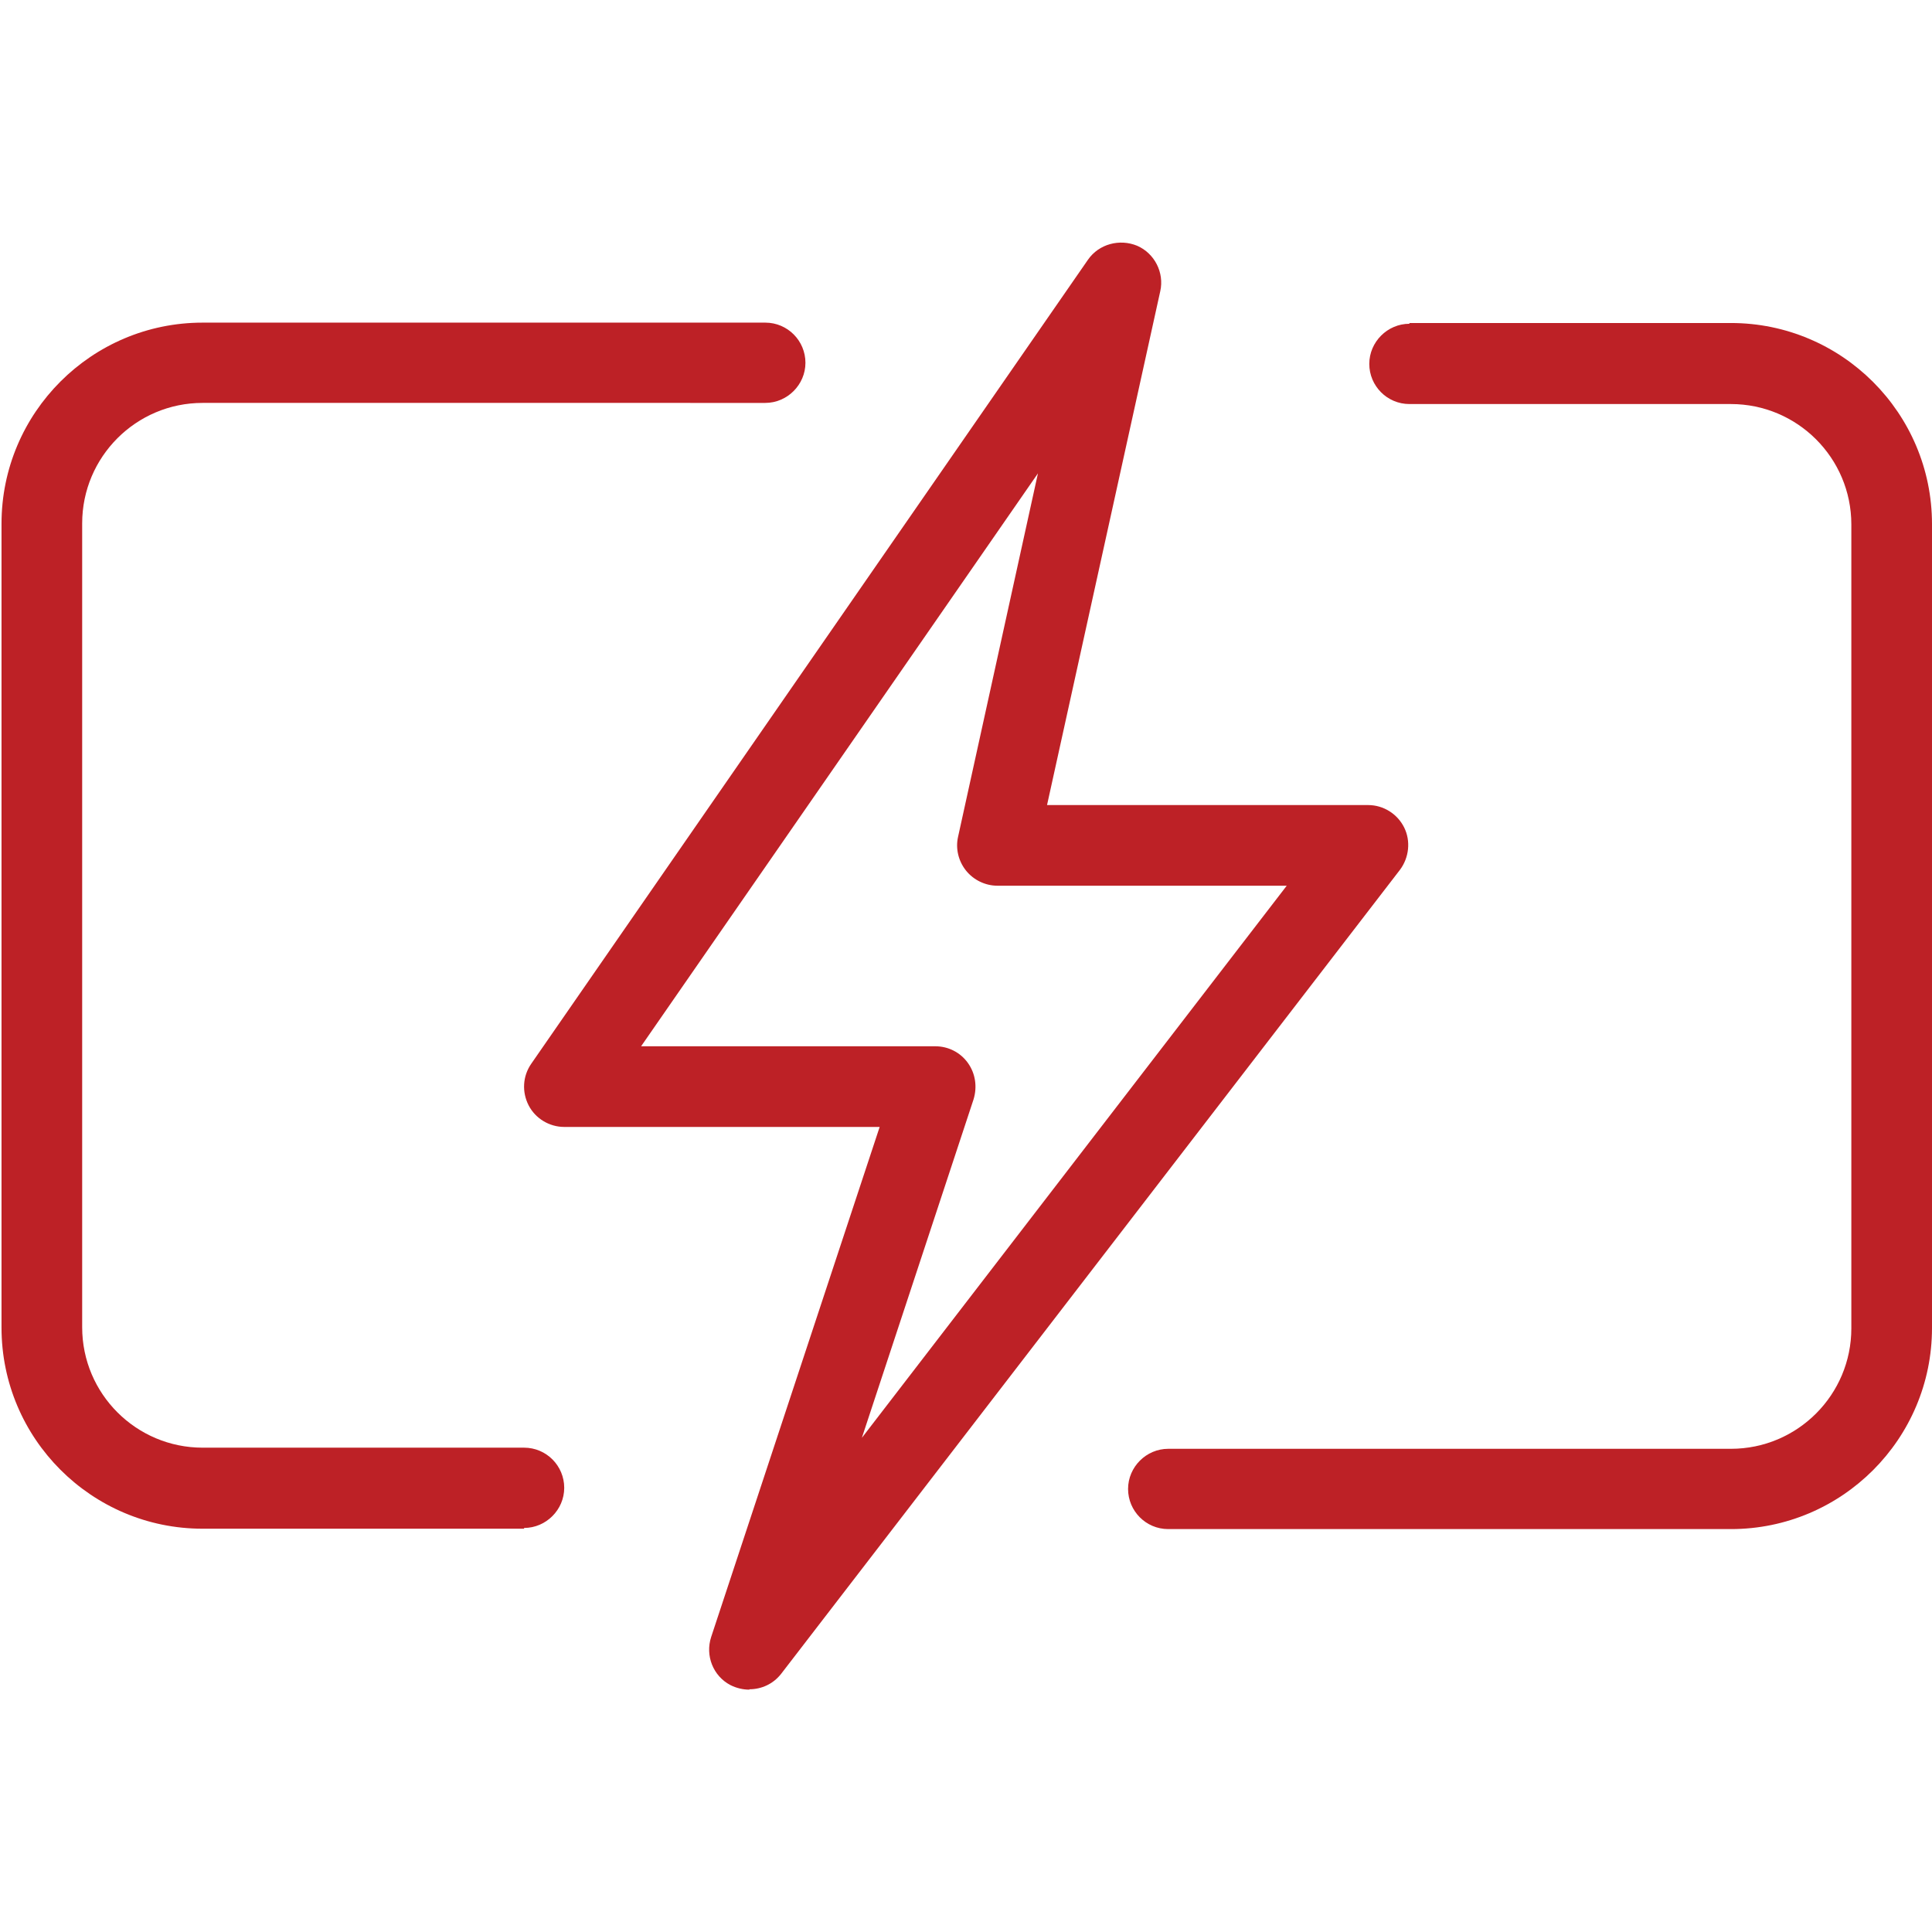
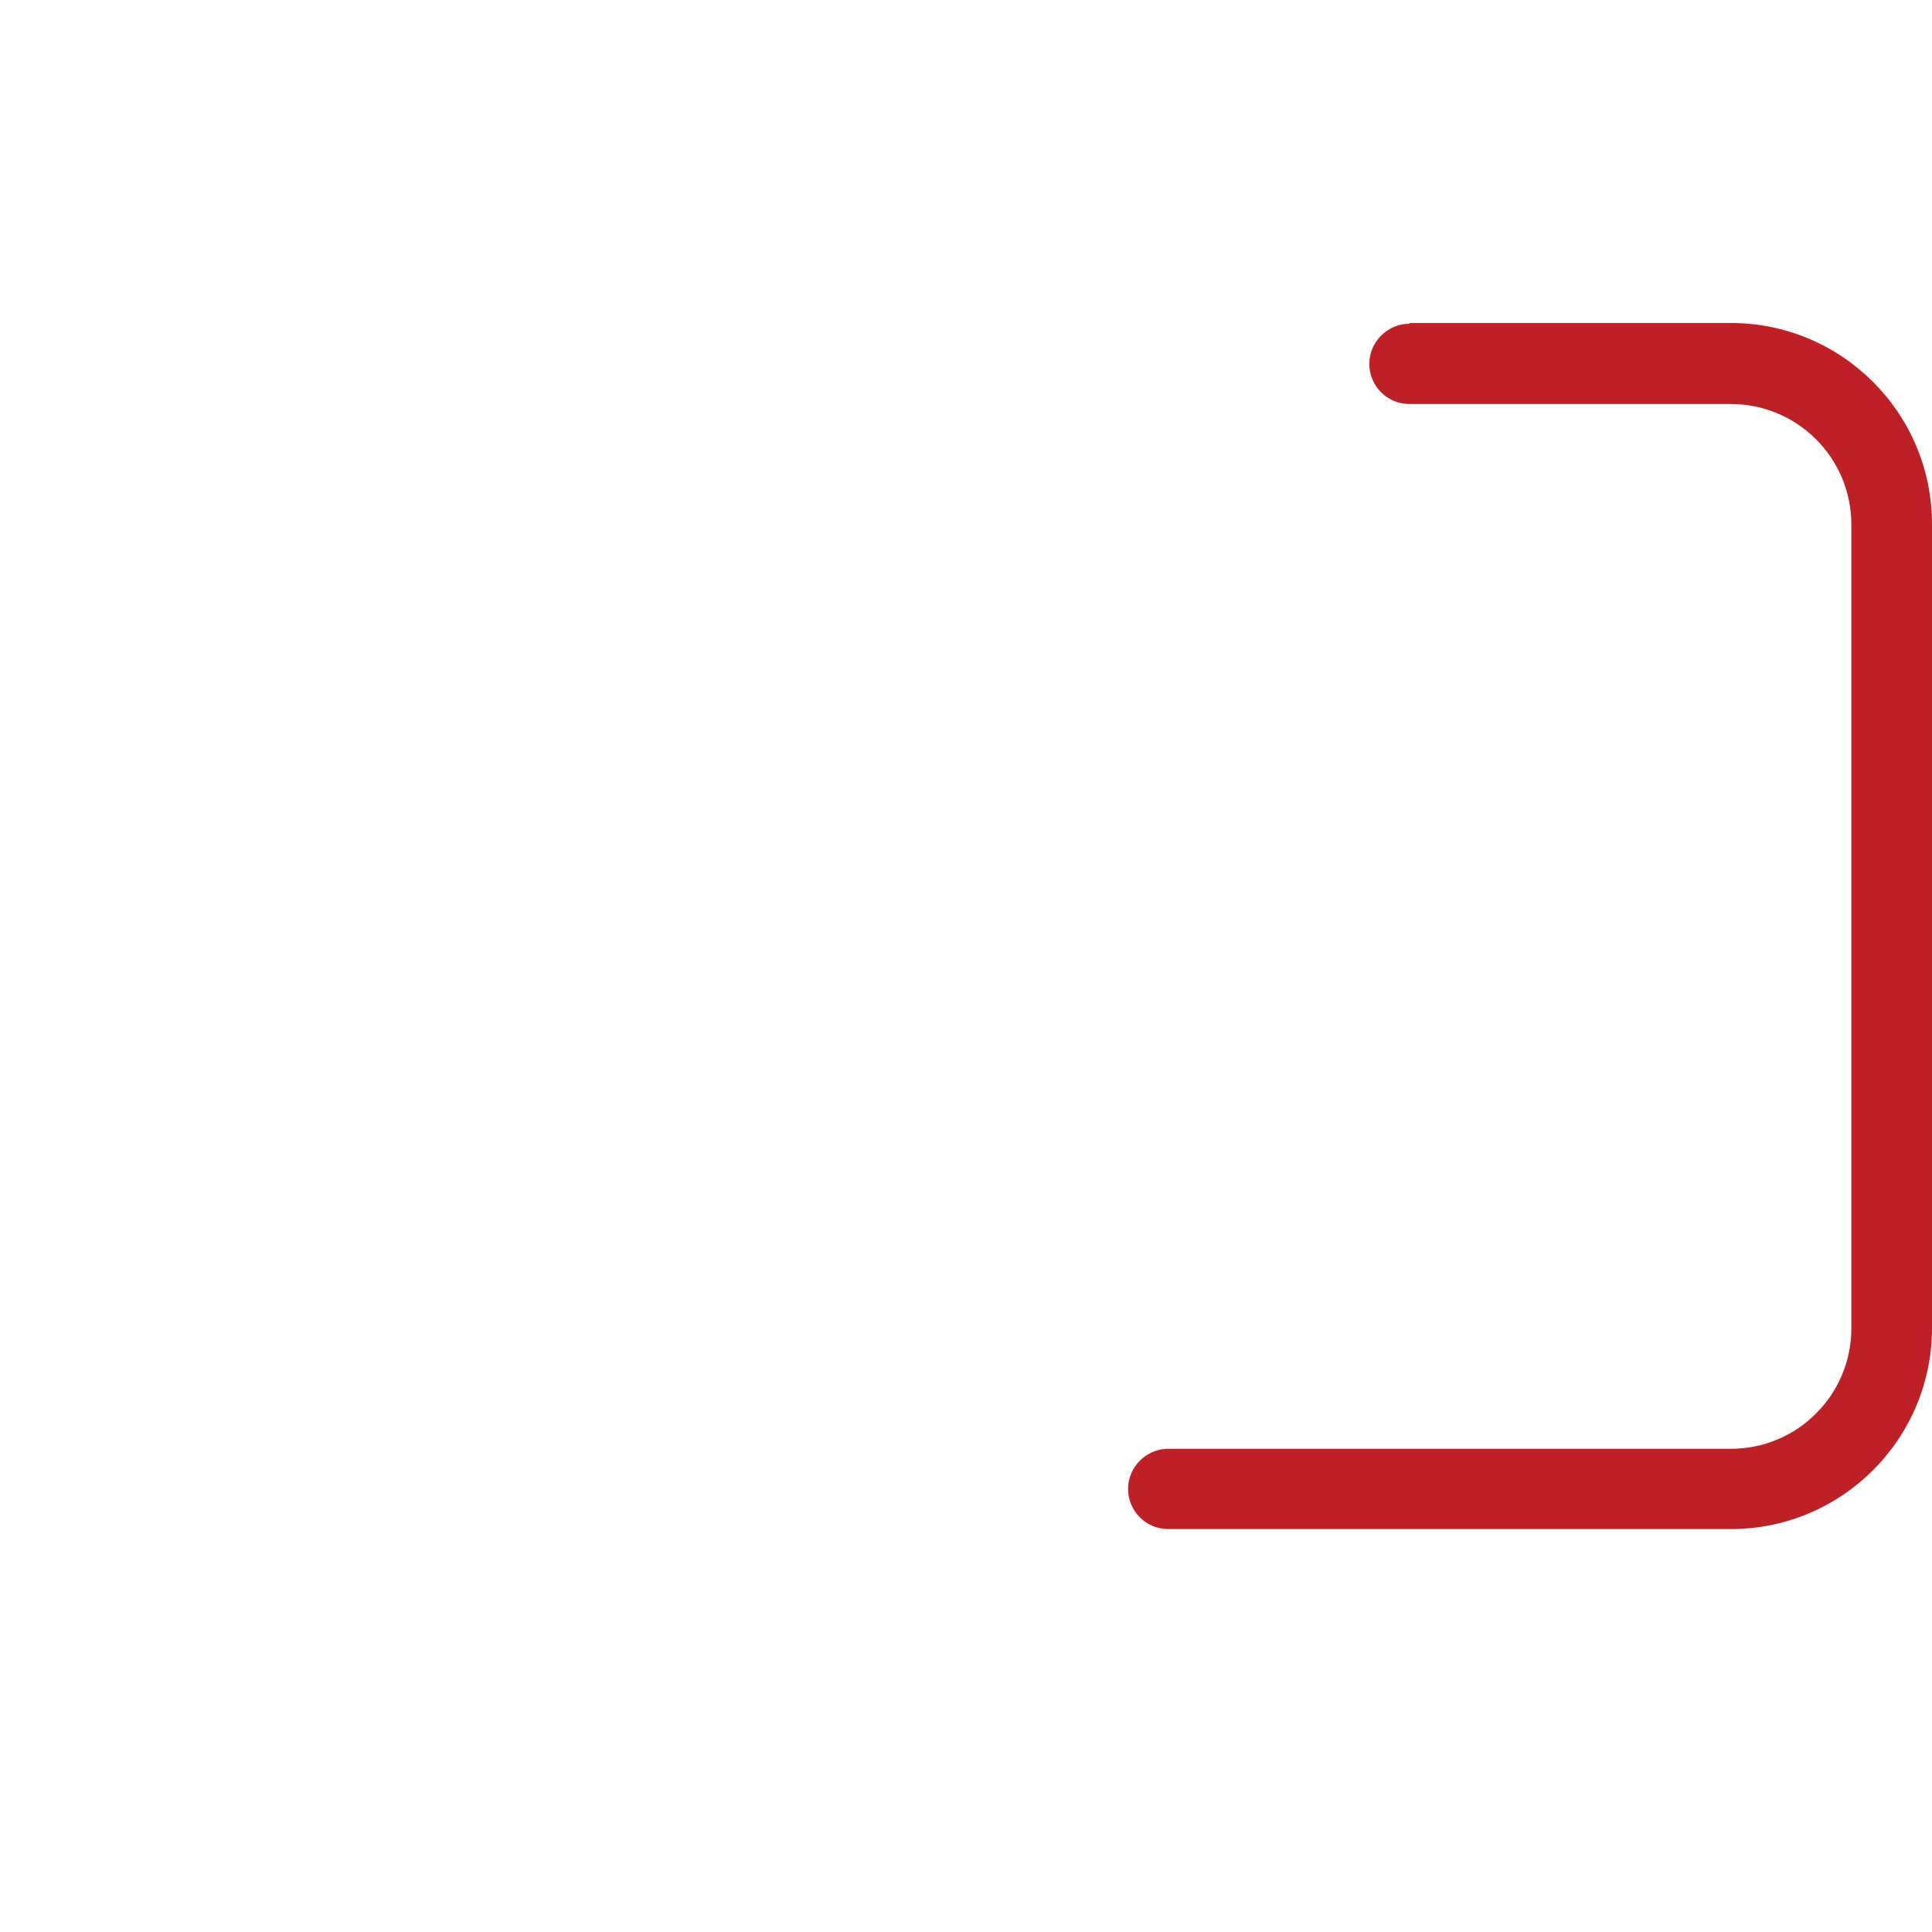
<svg xmlns="http://www.w3.org/2000/svg" id="Layer_1" version="1.1" viewBox="0 0 510.2 510.2">
  <defs>
    <style>
      .st0 {
        fill: #bd2126;
      }
    </style>
  </defs>
-   <path class="st0" d="M138.4,403.7H53.5c-29.3,0-53.1-23.8-53.1-53.1v-212.3c0-29.3,23.8-53.1,53.1-53.1h148.6c5.9,0,10.6,4.8,10.6,10.6s-4.8,10.6-10.6,10.6H53.5c-17.6,0-31.8,14.3-31.8,31.8v212.3c0,17.6,14.3,31.8,31.8,31.8h84.9c5.9,0,10.6,4.8,10.6,10.6s-4.8,10.6-10.6,10.6Z" />
  <path class="st0" d="M372.2,85.3h84.9c29.3,0,53.1,23.8,53.1,53.1v212.3c0,29.3-23.8,53.1-53.1,53.1h-148.6c-5.9,0-10.6-4.8-10.6-10.6s4.8-10.6,10.6-10.6h148.6c17.6,0,31.8-14.3,31.8-31.8v-212.3c0-17.6-14.3-31.8-31.8-31.8h-84.9c-5.9,0-10.6-4.8-10.6-10.6s4.8-10.6,10.6-10.6Z" />
-   <path class="st0" d="M197.9,446.2c-1.7,0-3.4-.4-5-1.2-4.6-2.4-6.7-7.8-5.1-12.7l44.5-134.7h-83.3c-3.9,0-7.6-2.2-9.4-5.7-1.8-3.5-1.6-7.7.7-11l147-212.3c2.9-4.2,8.4-5.6,13-3.7,4.6,2,7.2,7.1,6.1,12l-29.9,135.7h84.8c4,0,7.7,2.3,9.5,5.9,1.8,3.6,1.3,8-1.1,11.2l-163.4,212.3c-2.1,2.7-5.2,4.1-8.4,4.1h0ZM169.3,276.3h77.7c3.4,0,6.6,1.6,8.6,4.4s2.5,6.3,1.5,9.6l-29.5,89.4,112.2-145.8h-76.4c-3.2,0-6.3-1.5-8.3-4s-2.8-5.8-2.1-8.9l21.1-96-104.8,151.3Z" />
</svg>